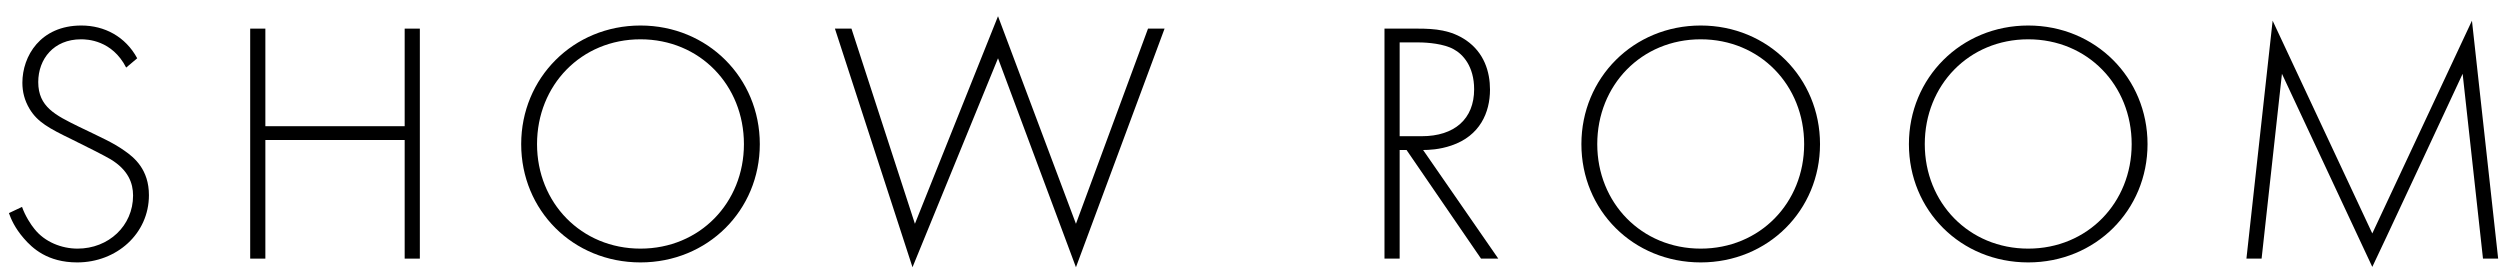
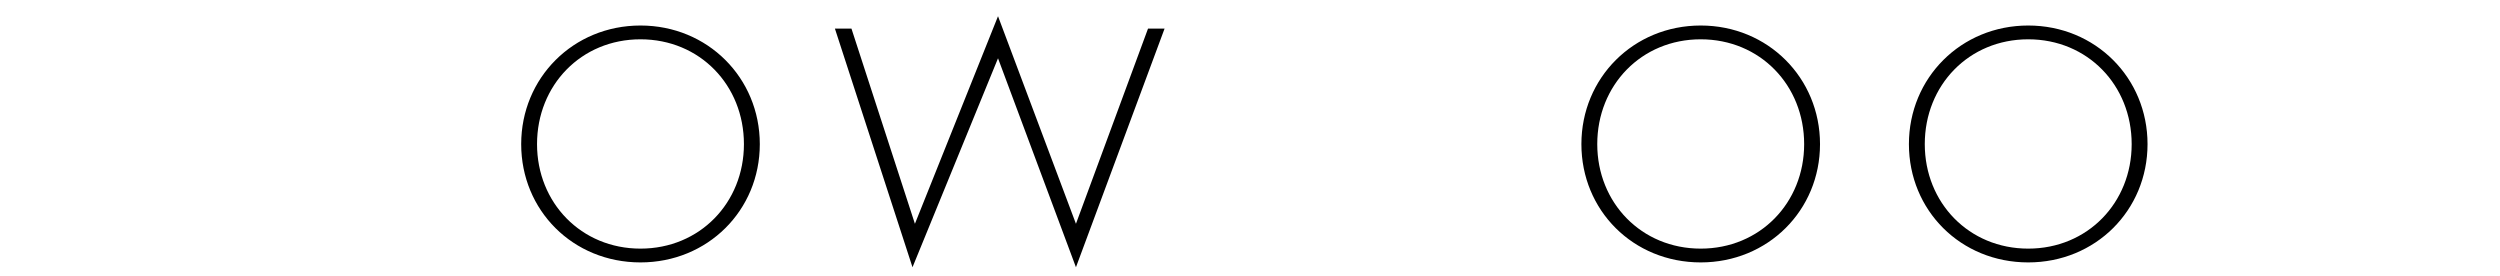
<svg xmlns="http://www.w3.org/2000/svg" width="145" height="16" viewBox="0 0 145 16" fill="none">
-   <path d="M131.173 15H130.293L131.813 1.2L137.593 13.54L143.373 1.2L144.893 15H144.013L142.833 4.28C142.833 4.28 137.613 15.48 137.593 15.48L132.353 4.28L131.173 15Z" fill="black" />
-   <path d="M117.637 1.48C121.537 1.48 124.557 4.52 124.557 8.36C124.557 12.2 121.537 15.22 117.637 15.22C113.717 15.22 110.717 12.2 110.717 8.36C110.717 4.52 113.737 1.48 117.637 1.48ZM117.637 14.42C121.077 14.42 123.637 11.76 123.637 8.36C123.637 4.94 121.077 2.28 117.637 2.28C114.197 2.28 111.637 4.94 111.637 8.36C111.637 11.76 114.197 14.42 117.637 14.42Z" fill="black" />
+   <path d="M117.637 1.48C121.537 1.48 124.557 4.52 124.557 8.36C124.557 12.2 121.537 15.22 117.637 15.22C113.717 15.22 110.717 12.2 110.717 8.36C110.717 4.52 113.737 1.48 117.637 1.48ZM117.637 14.42C121.077 14.42 123.637 11.76 123.637 8.36C123.637 4.94 121.077 2.28 117.637 2.28C114.197 2.28 111.637 4.94 111.637 8.36C111.637 11.76 114.197 14.42 117.637 14.42" fill="black" />
  <path d="M98.641 1.48C102.541 1.48 105.561 4.52 105.561 8.36C105.561 12.2 102.541 15.22 98.641 15.22C94.721 15.22 91.721 12.2 91.721 8.36C91.721 4.52 94.741 1.48 98.641 1.48ZM98.641 14.42C102.081 14.42 104.641 11.76 104.641 8.36C104.641 4.94 102.081 2.28 98.641 2.28C95.201 2.28 92.641 4.94 92.641 8.36C92.641 11.76 95.201 14.42 98.641 14.42Z" fill="black" />
-   <path d="M86.9 15H85.9L81.58 8.7H81.18V15H80.3V1.66H82.22C83.24 1.66 84.16 1.74 85.04 2.34C86.08 3.06 86.42 4.16 86.42 5.2C86.42 6.52 85.84 7.88 84.18 8.44C83.48 8.68 82.84 8.7 82.54 8.7L86.9 15ZM81.18 2.46V7.9H82.46C84.36 7.9 85.5 6.9 85.5 5.18C85.5 3.84 84.84 3.14 84.32 2.86C83.76 2.54 82.8 2.46 82.28 2.46H81.18Z" fill="black" />
  <path d="M48.425 1.66H49.385L53.065 12.98L57.885 0.94L62.405 12.98L66.585 1.66H67.545L62.405 15.5L57.885 3.38L52.925 15.5L48.425 1.66Z" fill="black" />
  <path d="M37.148 1.48C41.048 1.48 44.069 4.52 44.069 8.36C44.069 12.2 41.048 15.22 37.148 15.22C33.228 15.22 30.229 12.2 30.229 8.36C30.229 4.52 33.248 1.48 37.148 1.48ZM37.148 14.42C40.589 14.42 43.148 11.76 43.148 8.36C43.148 4.94 40.589 2.28 37.148 2.28C33.709 2.28 31.148 4.94 31.148 8.36C31.148 11.76 33.709 14.42 37.148 14.42Z" fill="black" />
-   <path d="M15.391 1.66V7.32H23.471V1.66H24.351V15H23.471V8.12H15.391V15H14.511V1.66H15.391Z" fill="black" />
-   <path d="M7.958 3.38L7.318 3.92C6.498 2.32 5.058 2.28 4.698 2.28C3.118 2.28 2.218 3.42 2.218 4.76C2.218 6.2 3.218 6.68 4.558 7.34C5.878 7.98 6.538 8.26 7.218 8.74C7.798 9.14 8.638 9.84 8.638 11.32C8.638 13.56 6.758 15.22 4.478 15.22C2.758 15.22 1.878 14.4 1.378 13.82C0.858 13.22 0.638 12.7 0.518 12.36L1.278 12C1.458 12.52 1.798 13.04 1.998 13.28C2.598 14.04 3.578 14.42 4.498 14.42C6.298 14.42 7.718 13.1 7.718 11.34C7.718 10.62 7.438 9.86 6.418 9.24C6.038 9.02 5.258 8.62 4.158 8.08C2.838 7.44 2.178 7.08 1.718 6.32C1.418 5.82 1.298 5.32 1.298 4.8C1.298 3.26 2.338 1.48 4.718 1.48C6.058 1.48 7.278 2.12 7.958 3.38Z" fill="black" />
</svg>